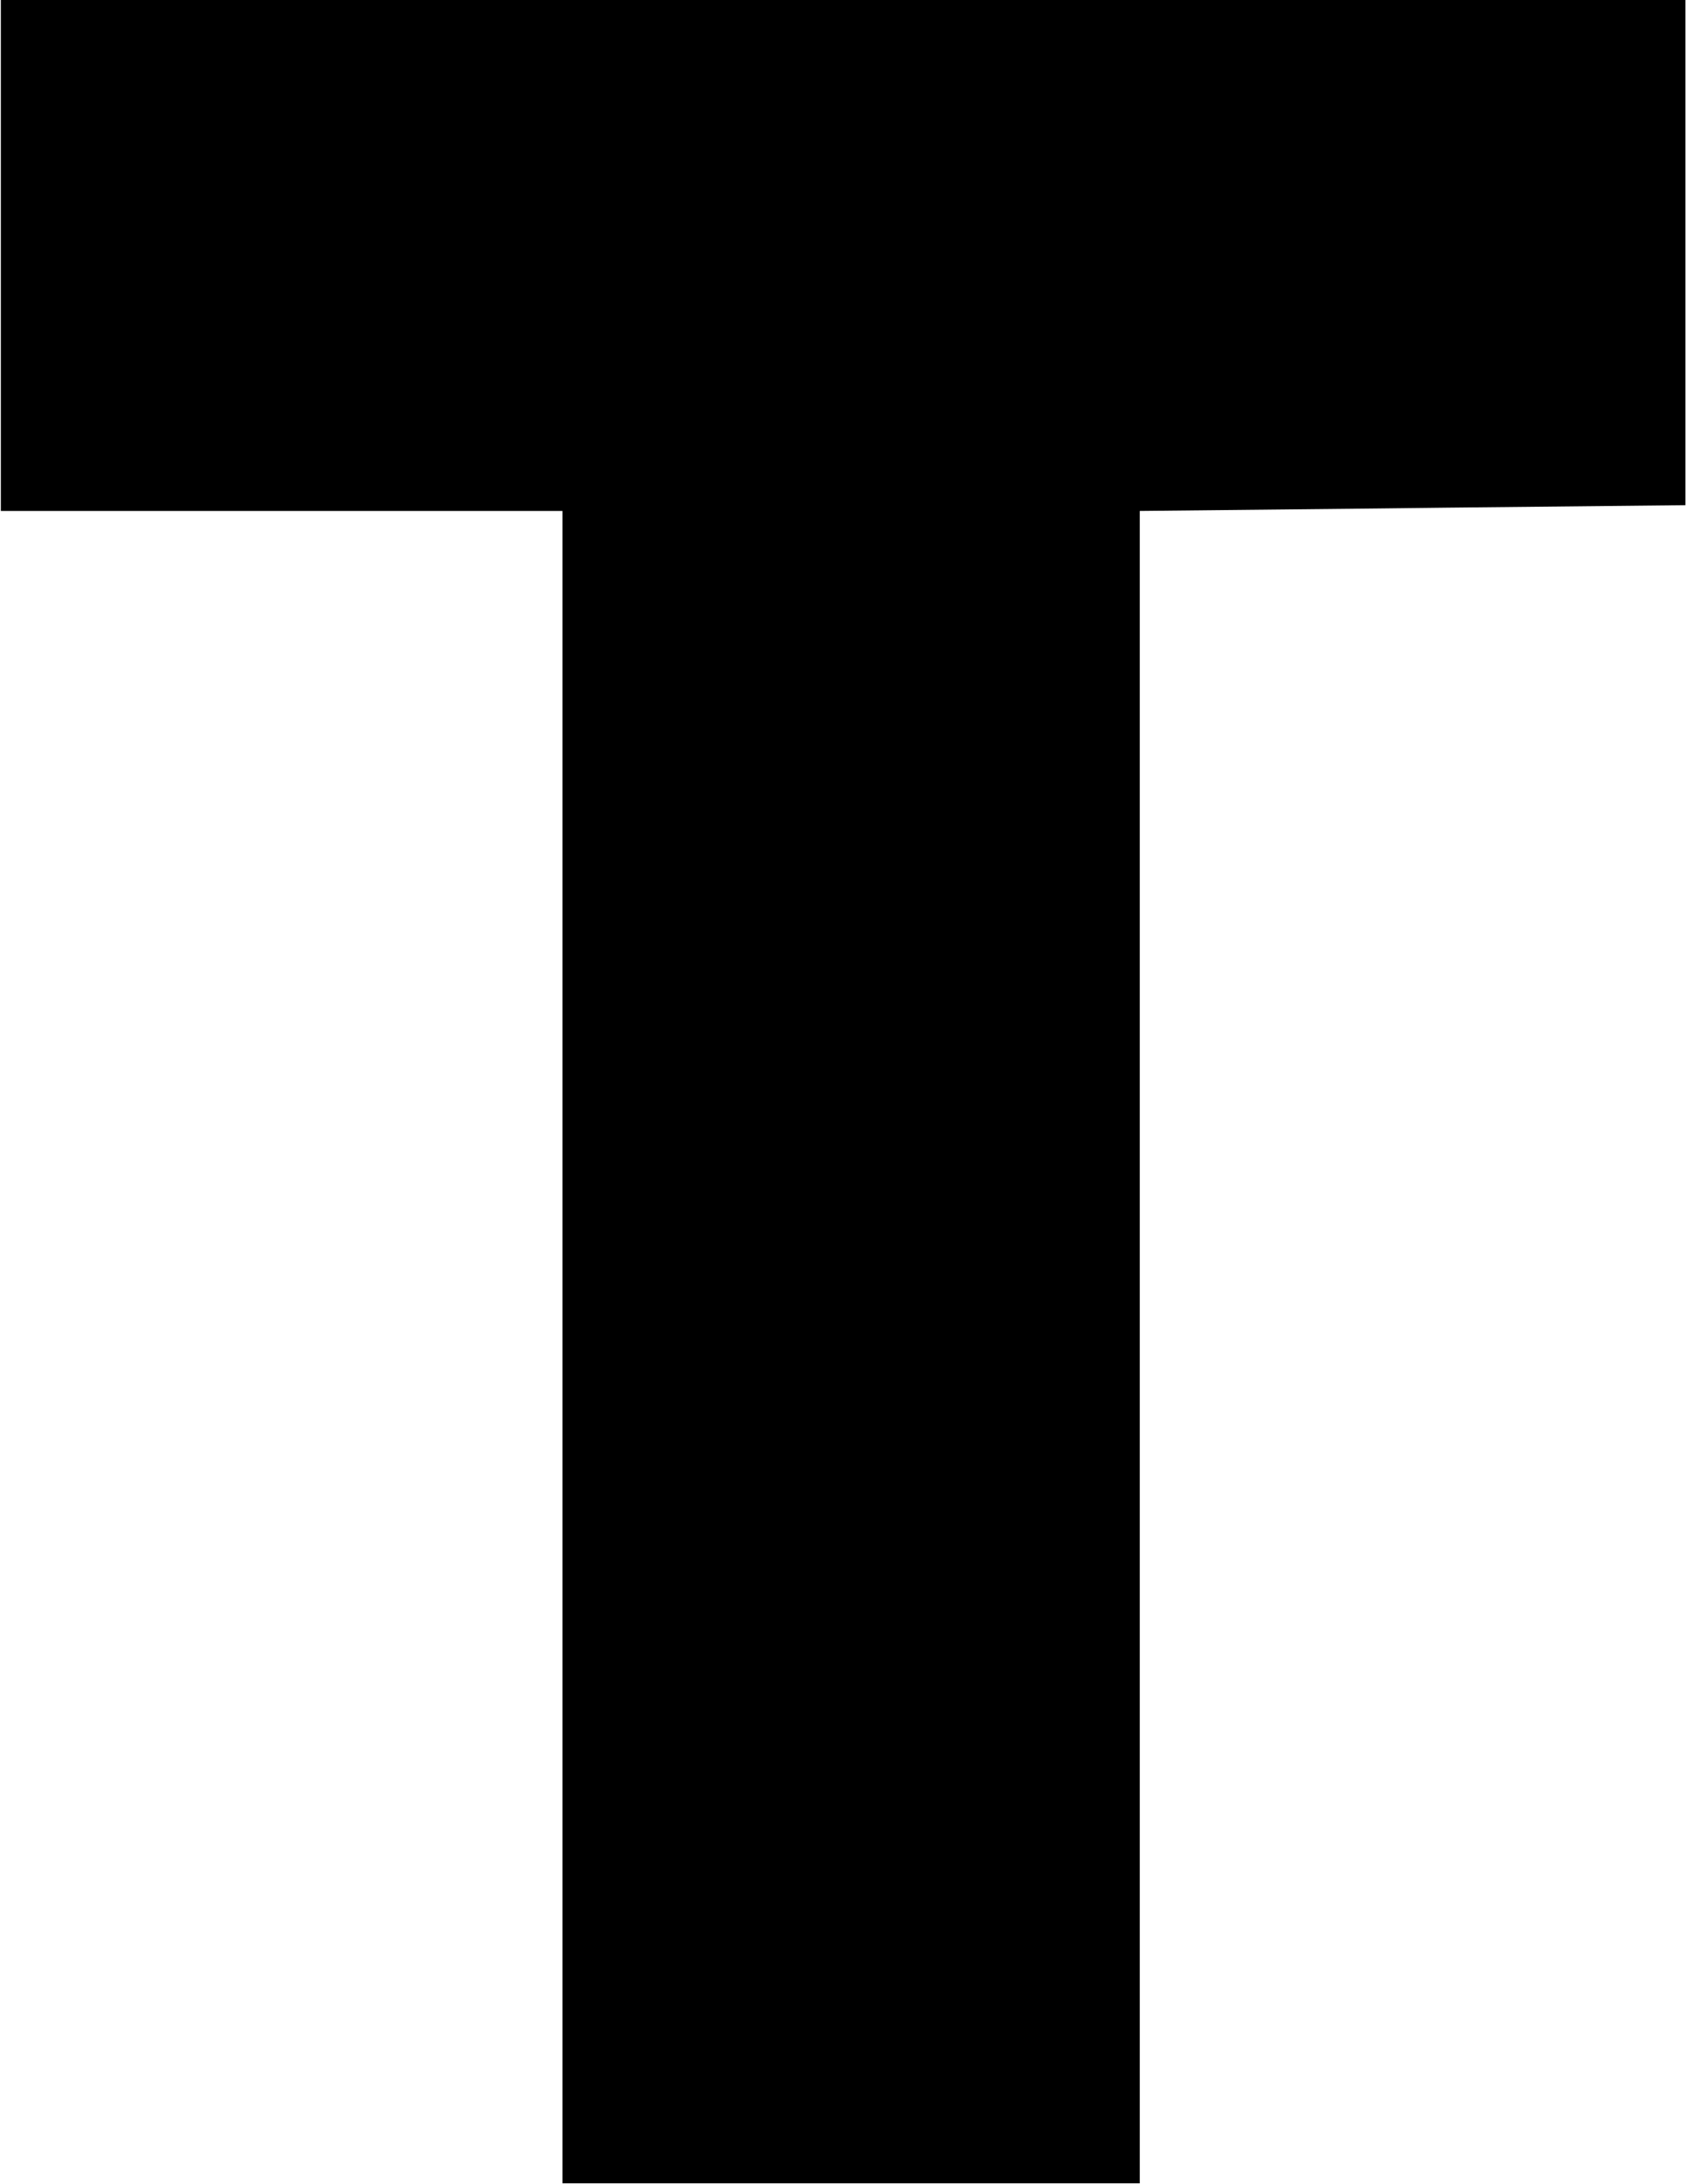
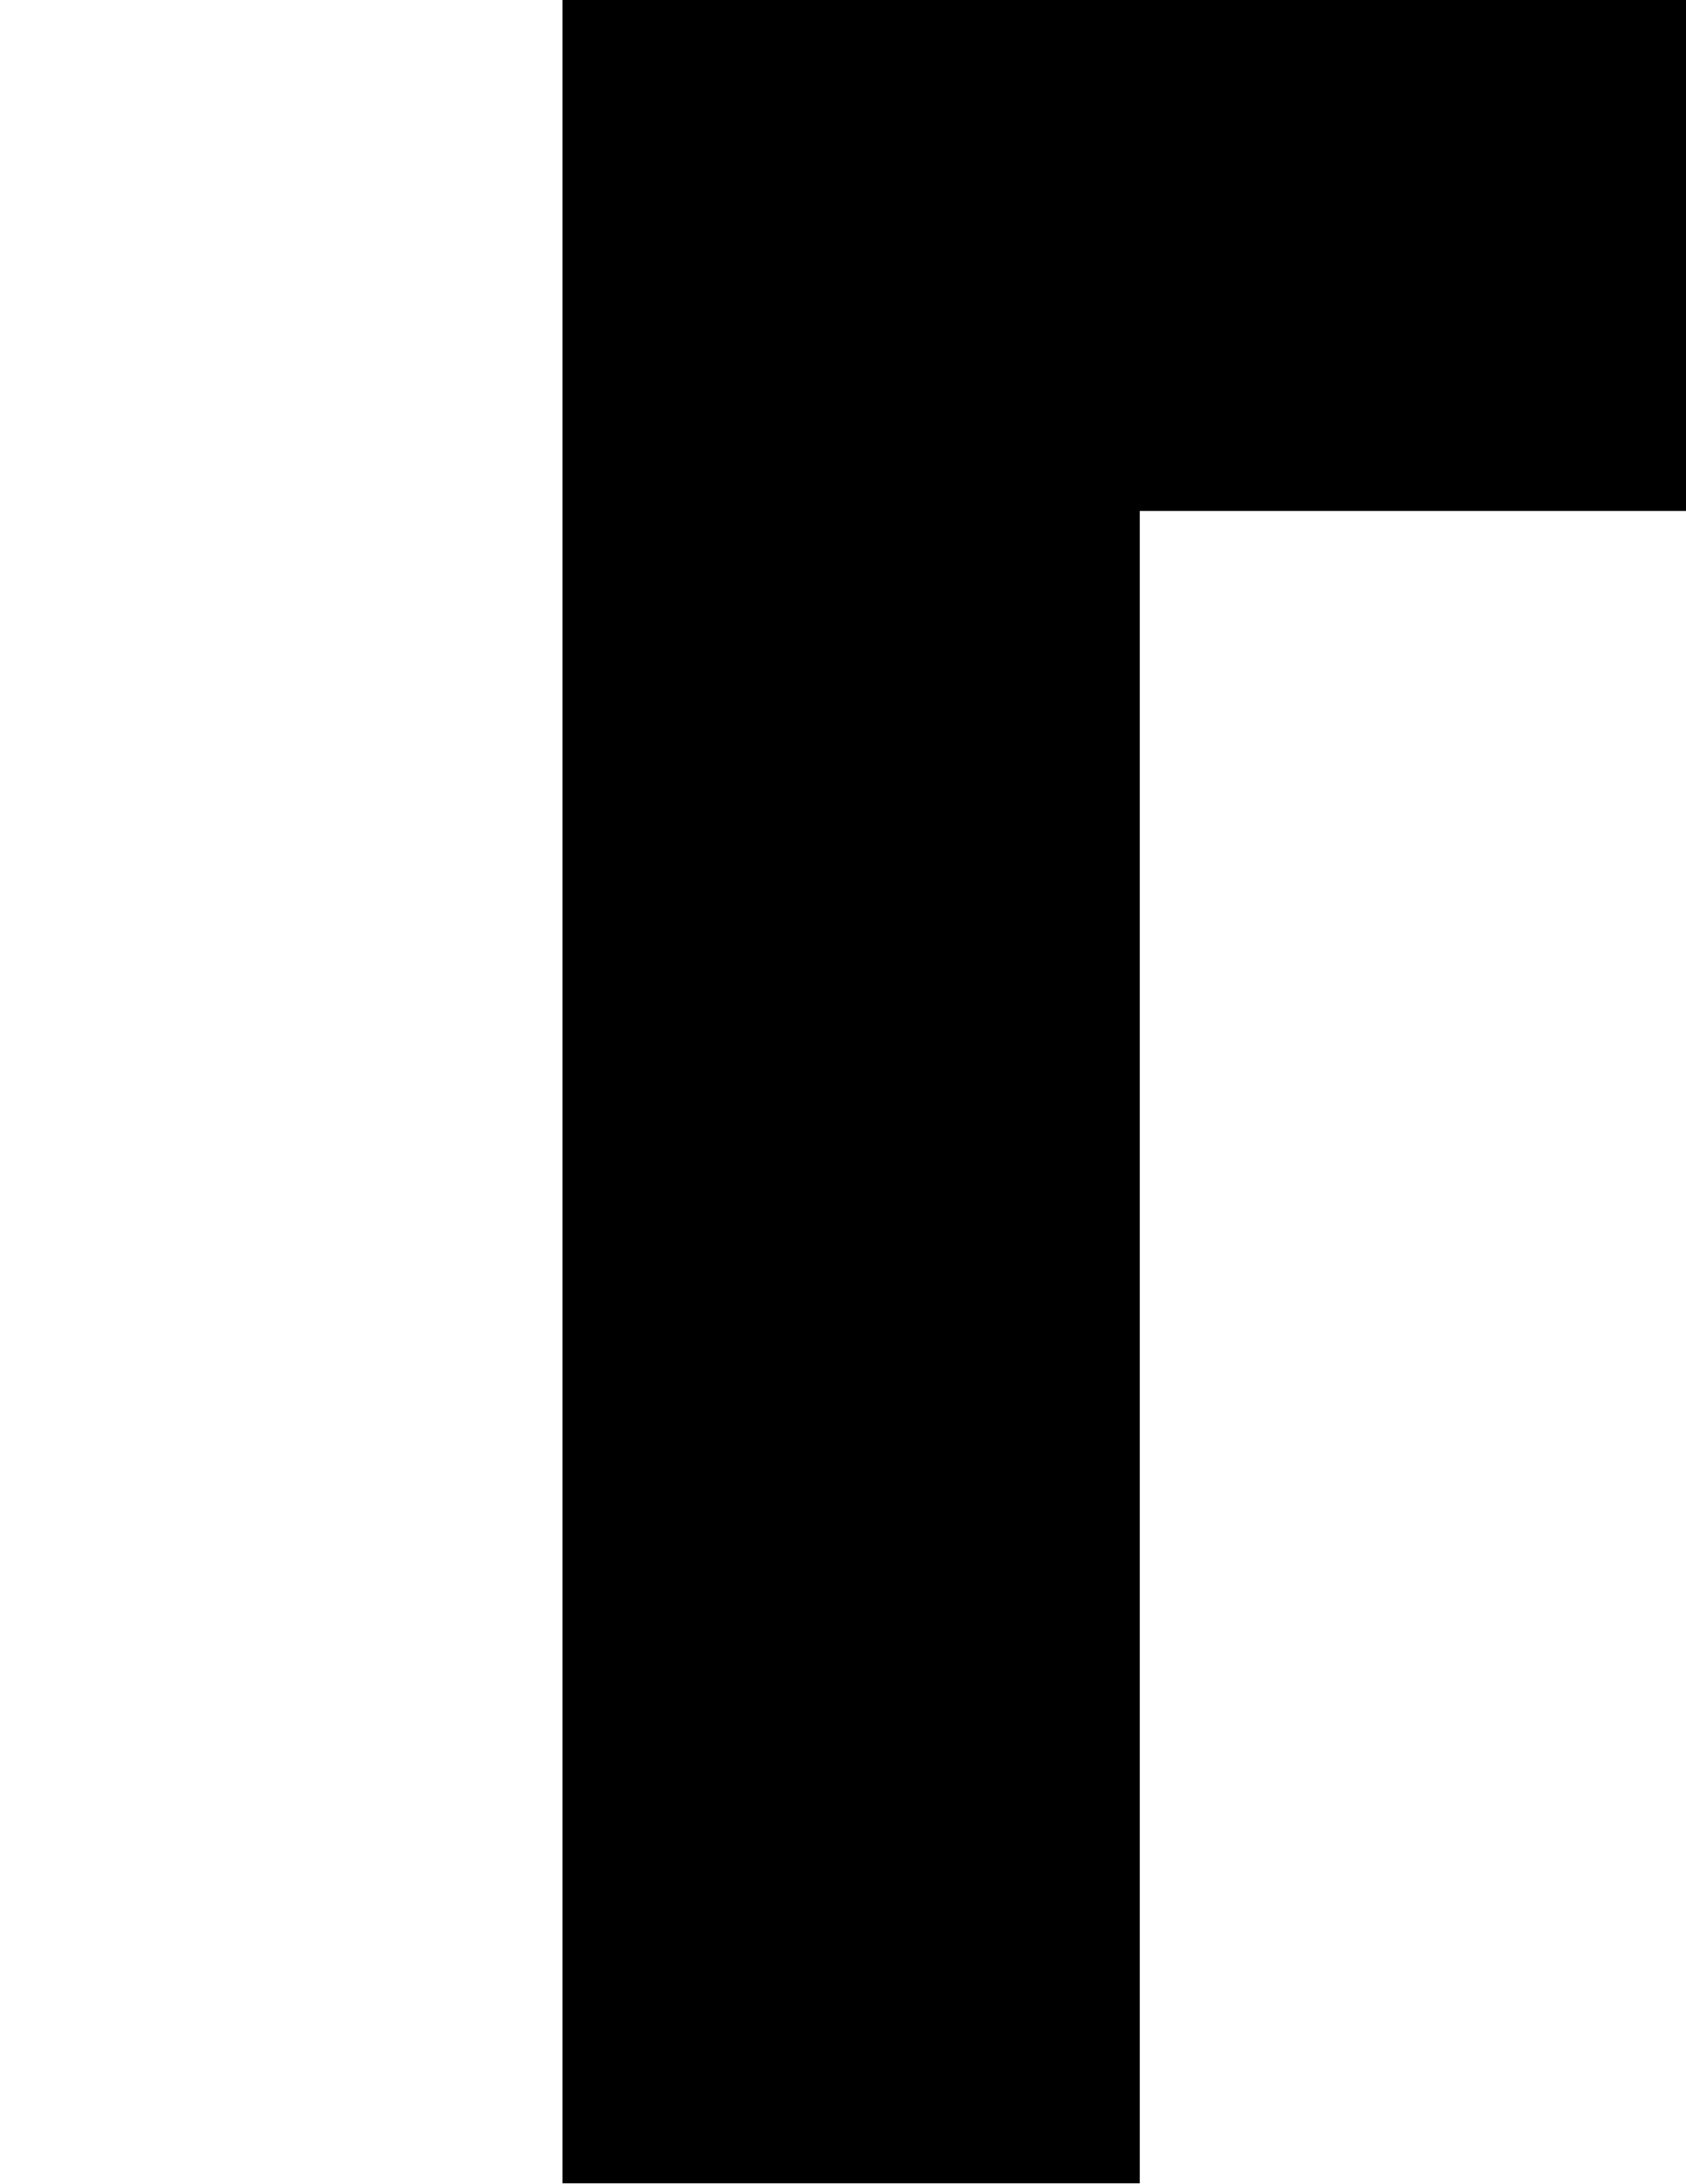
<svg xmlns="http://www.w3.org/2000/svg" version="1.2" viewBox="0 0 1197 1550" width="1197" height="1550">
  <title>TUP_BIG copy-svg</title>
  <style>
		.s0 { fill: #000000 } 
	</style>
  <g id="Clip-Path: Clip-Path: Page 1" clip-path="url(#cp1)">
    <g id="Clip-Path: Page 1">
      <g id="Page 1">
-         <path id="Path 5" fill-rule="evenodd" class="s0" d="m809.2 362.6v1186.8h-409.9v-1186.8h-398.7v-362.6h1196v358.5c-387.4 4 0.1 0.1-387.4 4.1z" />
+         <path id="Path 5" fill-rule="evenodd" class="s0" d="m809.2 362.6v1186.8h-409.9v-1186.8v-362.6h1196v358.5c-387.4 4 0.1 0.1-387.4 4.1z" />
      </g>
    </g>
  </g>
</svg>